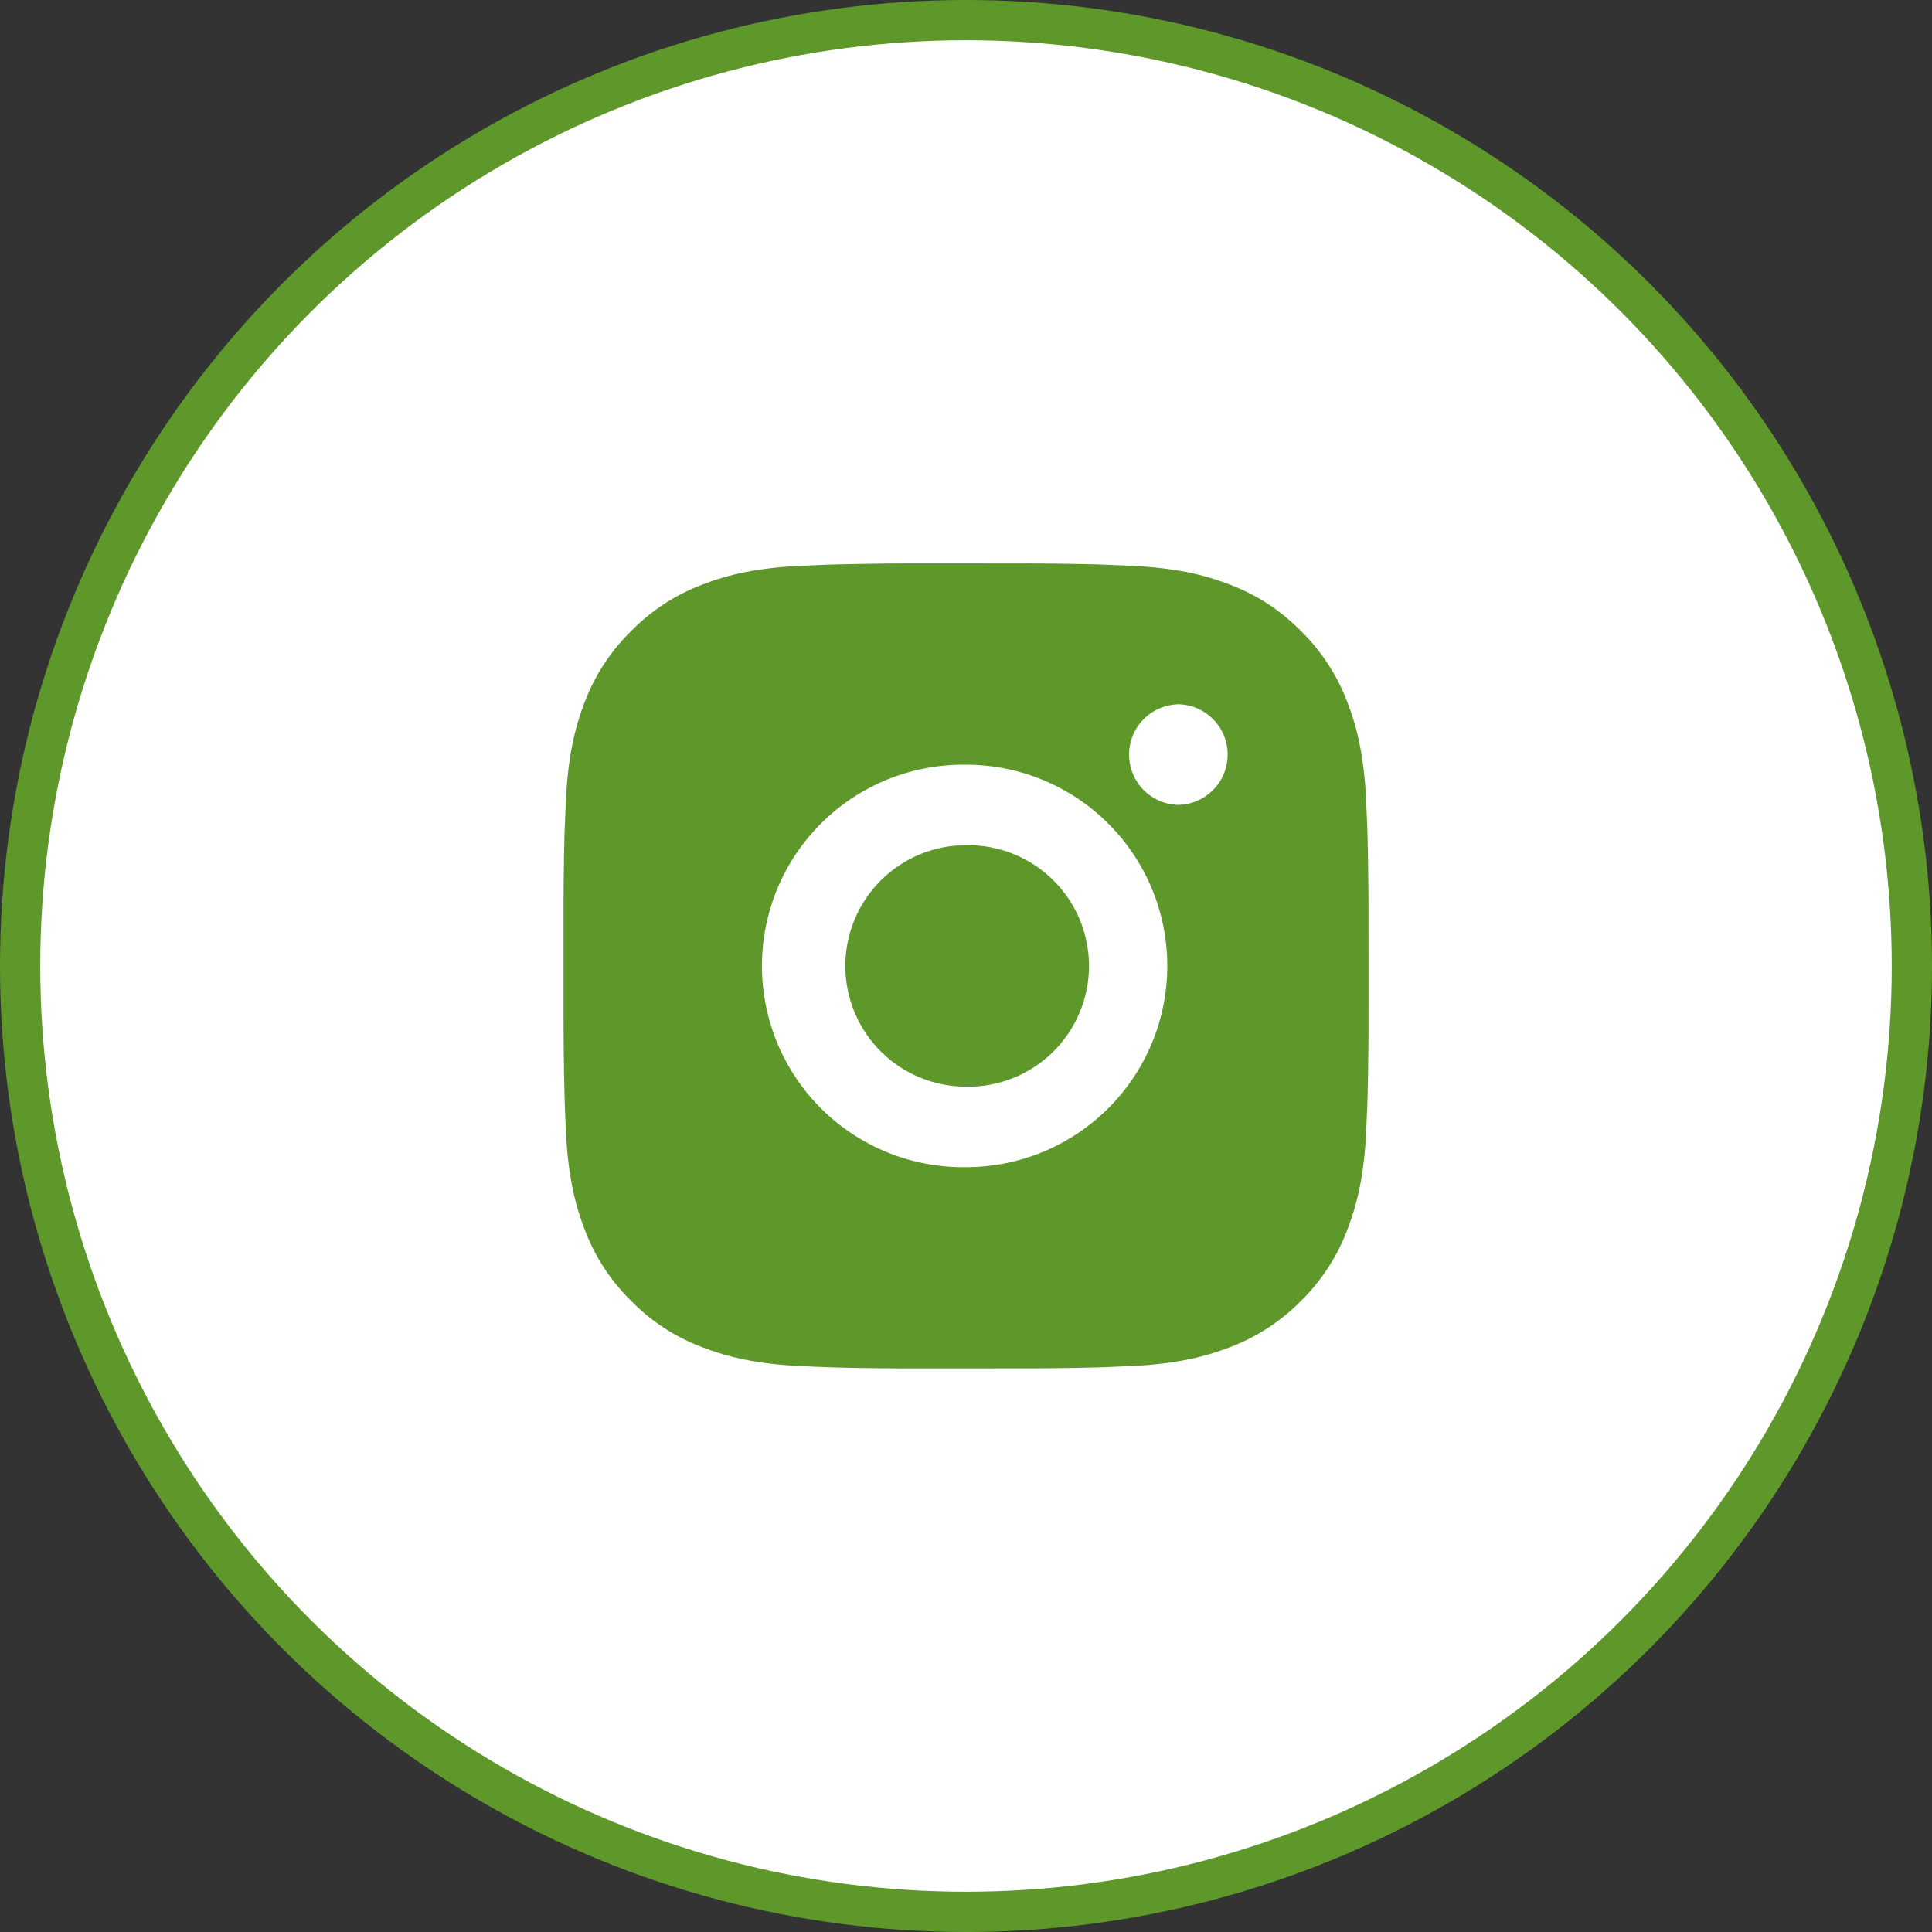
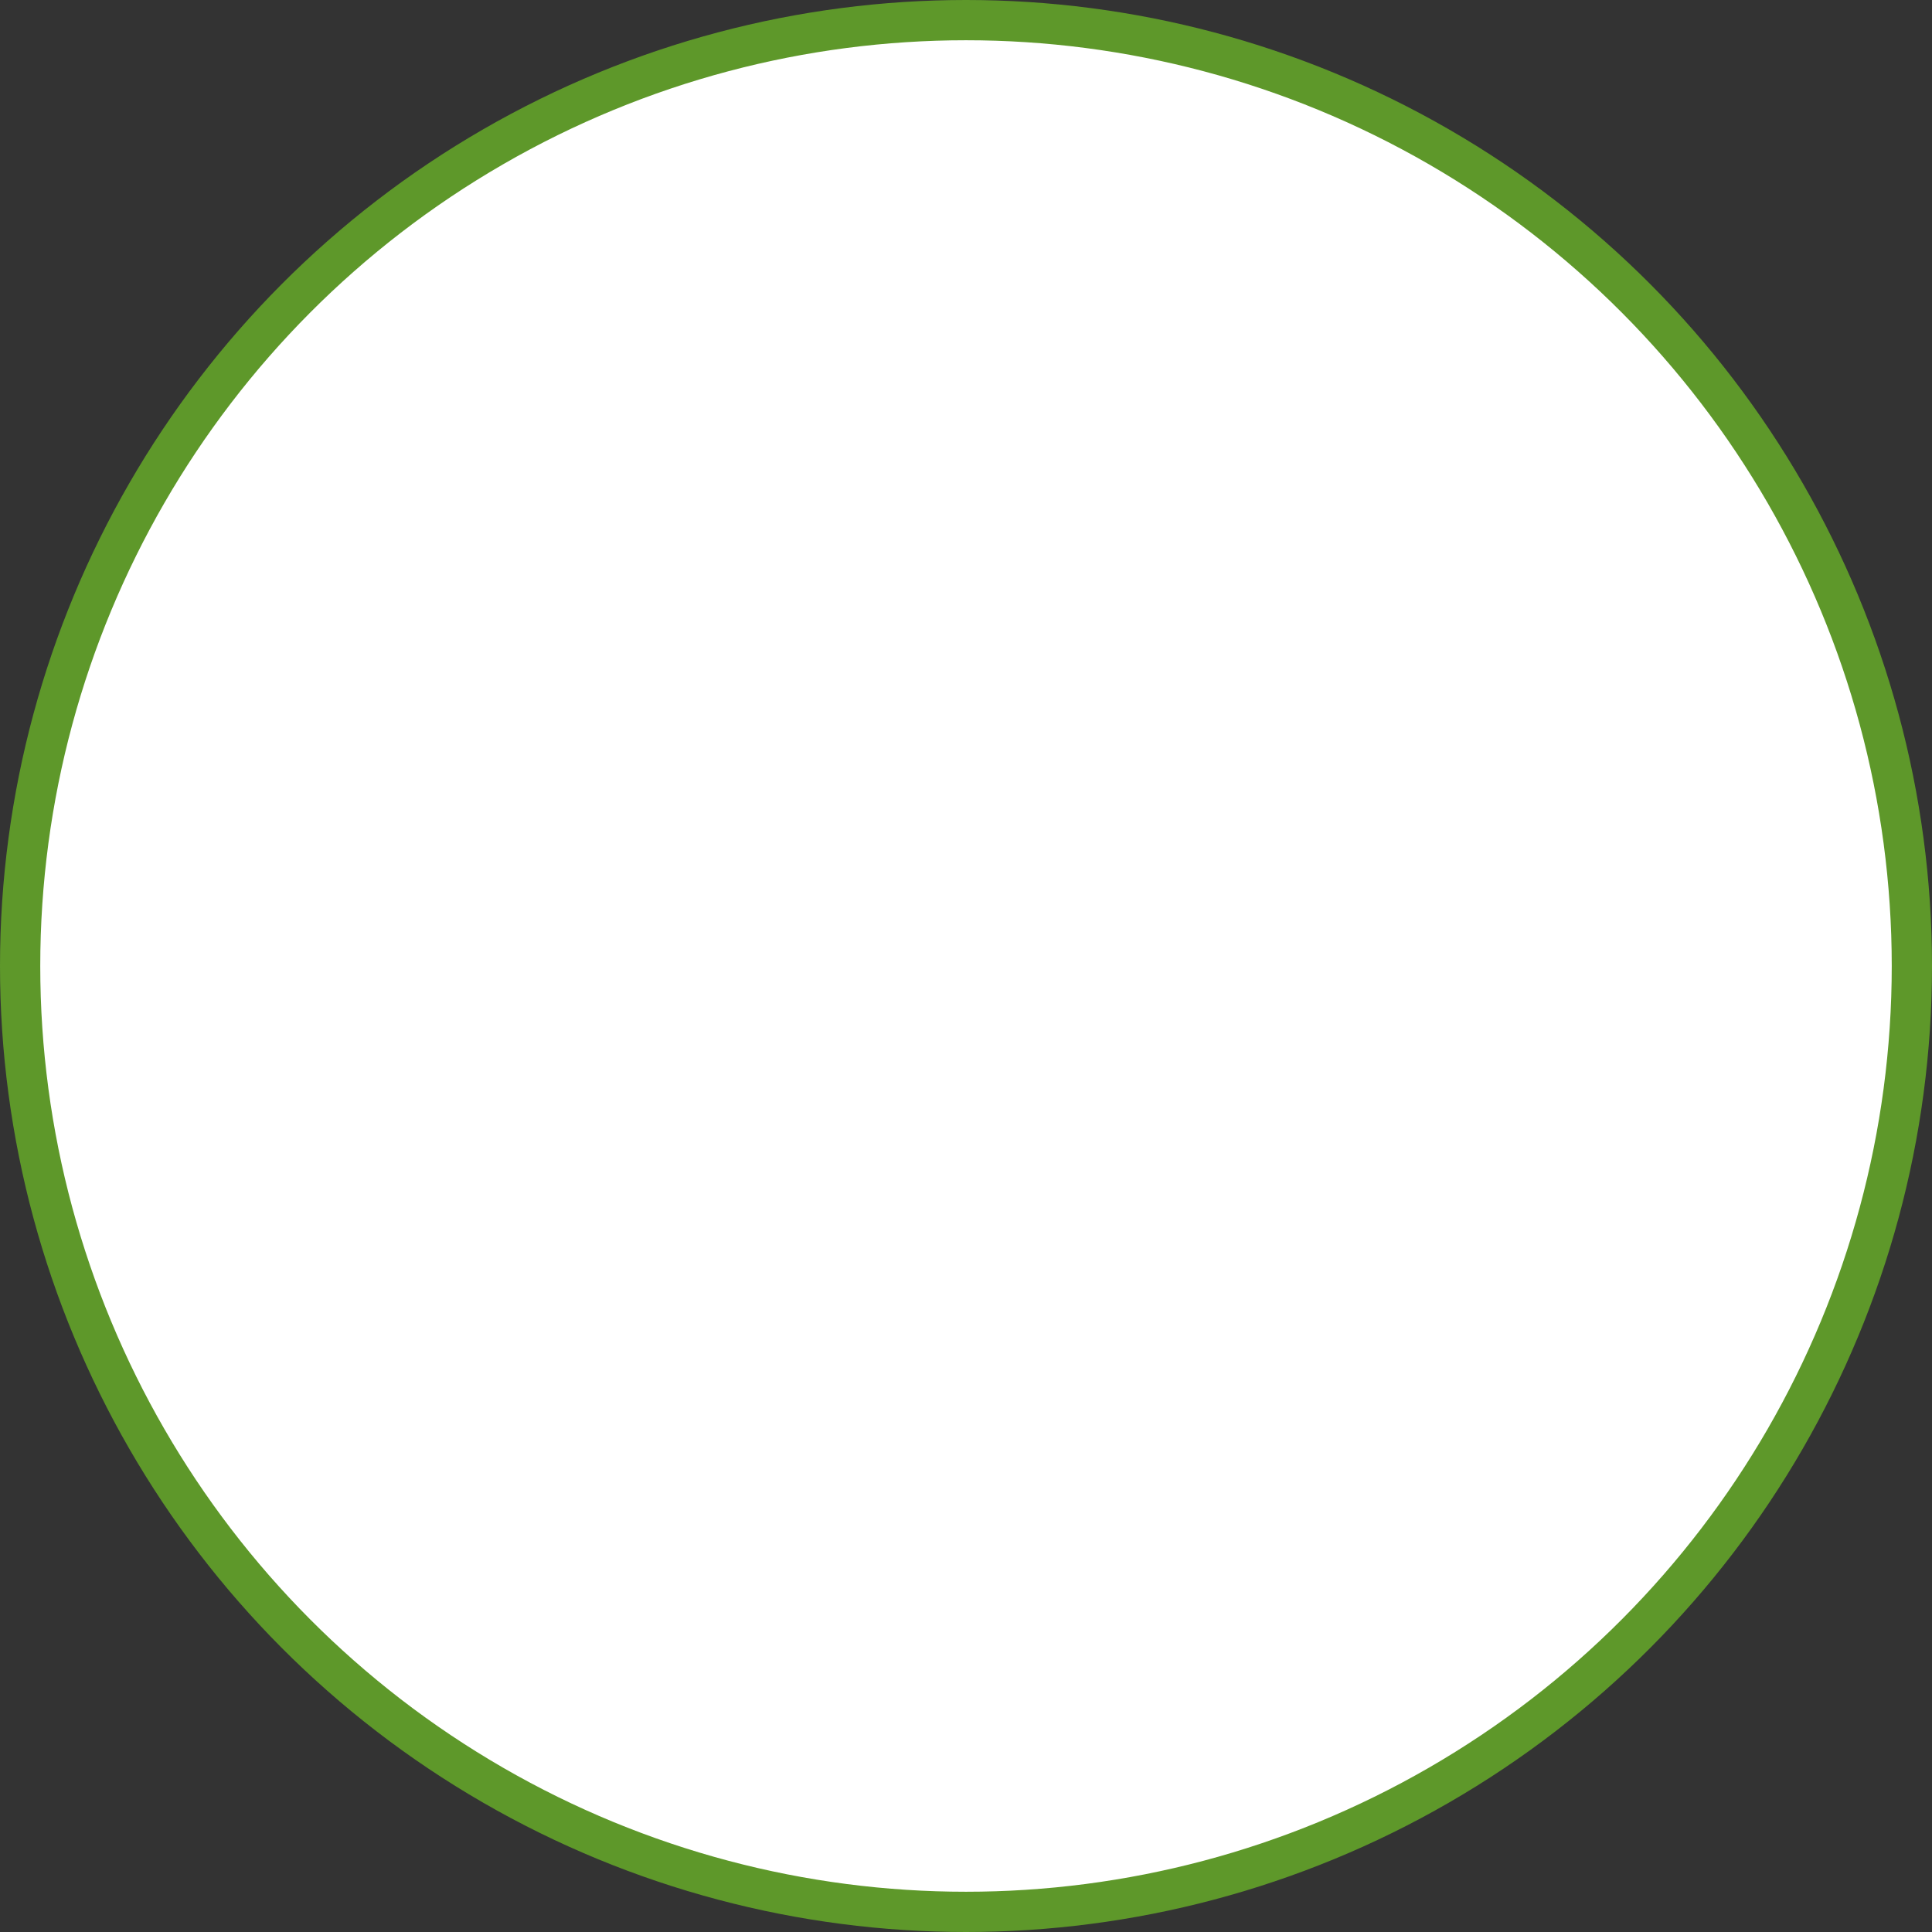
<svg xmlns="http://www.w3.org/2000/svg" width="48" height="48" viewBox="0 0 48 48" fill="none">
  <rect x="0" y="0" width="48" height="48" fill="#333333" stroke="none" />
  <circle cx="24" cy="24" r="23.5" fill="white" stroke="#5E982A" />
-   <path d="M25.029 13.999C25.758 13.996 26.488 14.004 27.218 14.021L27.412 14.028C27.636 14.036 27.857 14.046 28.124 14.058C29.188 14.108 29.914 14.276 30.551 14.523C31.211 14.777 31.767 15.121 32.323 15.677C32.831 16.177 33.224 16.781 33.476 17.448C33.723 18.085 33.891 18.812 33.941 19.876C33.953 20.142 33.963 20.364 33.971 20.588L33.977 20.782C33.994 21.512 34.002 22.241 34 22.97L34.001 23.716V25.026C34.003 25.756 33.995 26.486 33.978 27.215L33.972 27.409C33.964 27.633 33.954 27.854 33.942 28.121C33.892 29.185 33.722 29.911 33.476 30.548C33.225 31.216 32.832 31.821 32.323 32.32C31.823 32.829 31.218 33.222 30.551 33.473C29.914 33.72 29.188 33.888 28.124 33.938C27.857 33.95 27.636 33.96 27.412 33.968L27.218 33.974C26.488 33.992 25.758 34 25.029 33.997L24.283 33.998H22.974C22.244 34.001 21.514 33.993 20.785 33.975L20.591 33.969C20.353 33.961 20.116 33.951 19.879 33.939C18.815 33.889 18.089 33.719 17.451 33.473C16.783 33.223 16.179 32.829 15.68 32.32C15.171 31.821 14.777 31.216 14.526 30.548C14.279 29.911 14.111 29.185 14.061 28.121C14.049 27.884 14.039 27.647 14.031 27.409L14.026 27.215C14.007 26.486 13.999 25.756 14.001 25.026V22.97C13.998 22.241 14.005 21.512 14.023 20.782L14.03 20.588C14.038 20.364 14.048 20.142 14.06 19.876C14.11 18.811 14.278 18.086 14.525 17.448C14.776 16.781 15.171 16.177 15.681 15.678C16.18 15.169 16.784 14.775 17.451 14.523C18.089 14.276 18.814 14.108 19.879 14.058L20.591 14.028L20.785 14.023C21.514 14.005 22.243 13.996 22.973 13.998L25.029 13.999ZM24.001 18.999C23.338 18.99 22.68 19.112 22.066 19.359C21.451 19.606 20.891 19.973 20.419 20.438C19.948 20.904 19.573 21.458 19.317 22.069C19.062 22.68 18.93 23.336 18.93 23.999C18.93 24.661 19.062 25.317 19.317 25.928C19.573 26.54 19.948 27.094 20.419 27.559C20.891 28.024 21.451 28.391 22.066 28.638C22.68 28.885 23.338 29.008 24.001 28.998C25.327 28.998 26.598 28.471 27.536 27.534C28.474 26.596 29.001 25.324 29.001 23.998C29.001 22.672 28.474 21.4 27.536 20.463C26.598 19.525 25.327 18.999 24.001 18.999ZM24.001 20.999C24.399 20.992 24.795 21.064 25.165 21.212C25.536 21.359 25.873 21.579 26.157 21.858C26.442 22.137 26.668 22.47 26.822 22.838C26.976 23.205 27.056 23.6 27.056 23.998C27.056 24.397 26.977 24.791 26.822 25.159C26.668 25.527 26.442 25.86 26.158 26.139C25.874 26.418 25.537 26.638 25.166 26.786C24.796 26.933 24.4 27.006 24.002 26.998C23.206 26.998 22.443 26.682 21.88 26.12C21.318 25.557 21.002 24.794 21.002 23.998C21.002 23.203 21.318 22.44 21.88 21.877C22.443 21.314 23.206 20.998 24.002 20.998L24.001 20.999ZM29.251 17.499C28.928 17.512 28.623 17.649 28.399 17.882C28.175 18.115 28.051 18.425 28.051 18.748C28.051 19.071 28.175 19.381 28.399 19.614C28.623 19.847 28.928 19.984 29.251 19.997C29.582 19.997 29.9 19.866 30.134 19.631C30.369 19.397 30.501 19.079 30.501 18.747C30.501 18.416 30.369 18.098 30.134 17.863C29.9 17.629 29.582 17.497 29.251 17.497V17.499Z" fill="#5E982A" />
</svg>